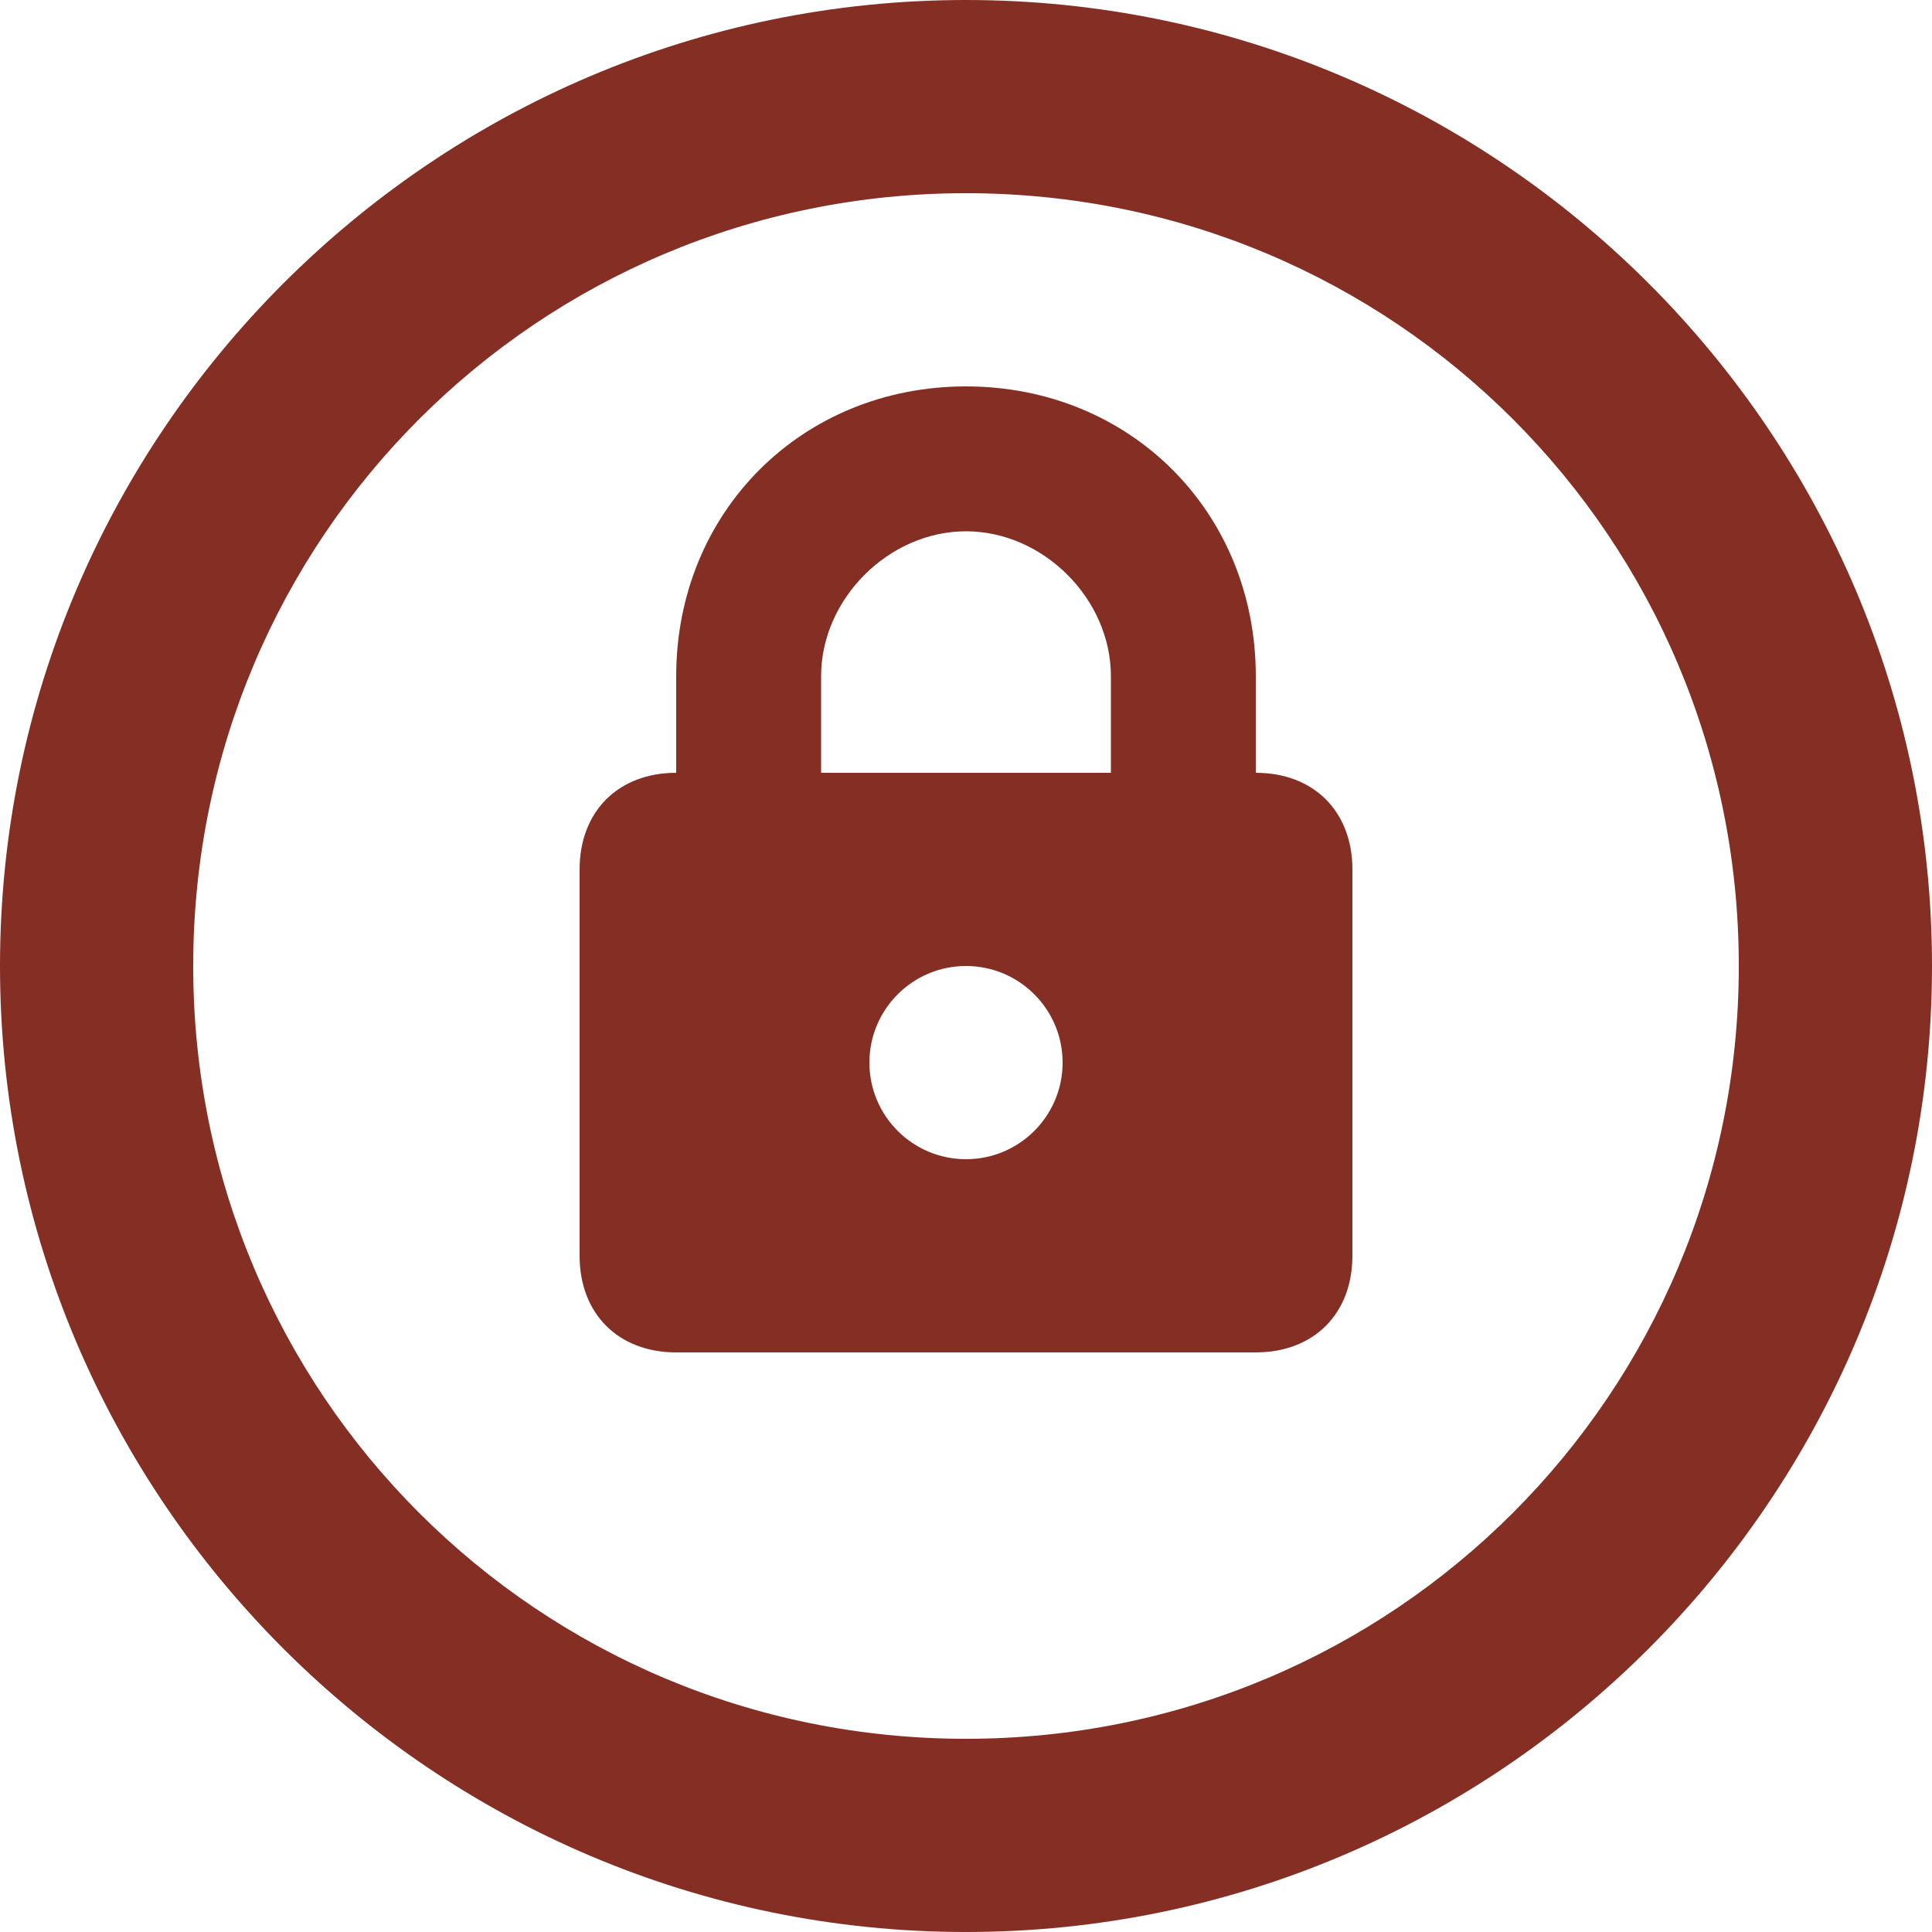
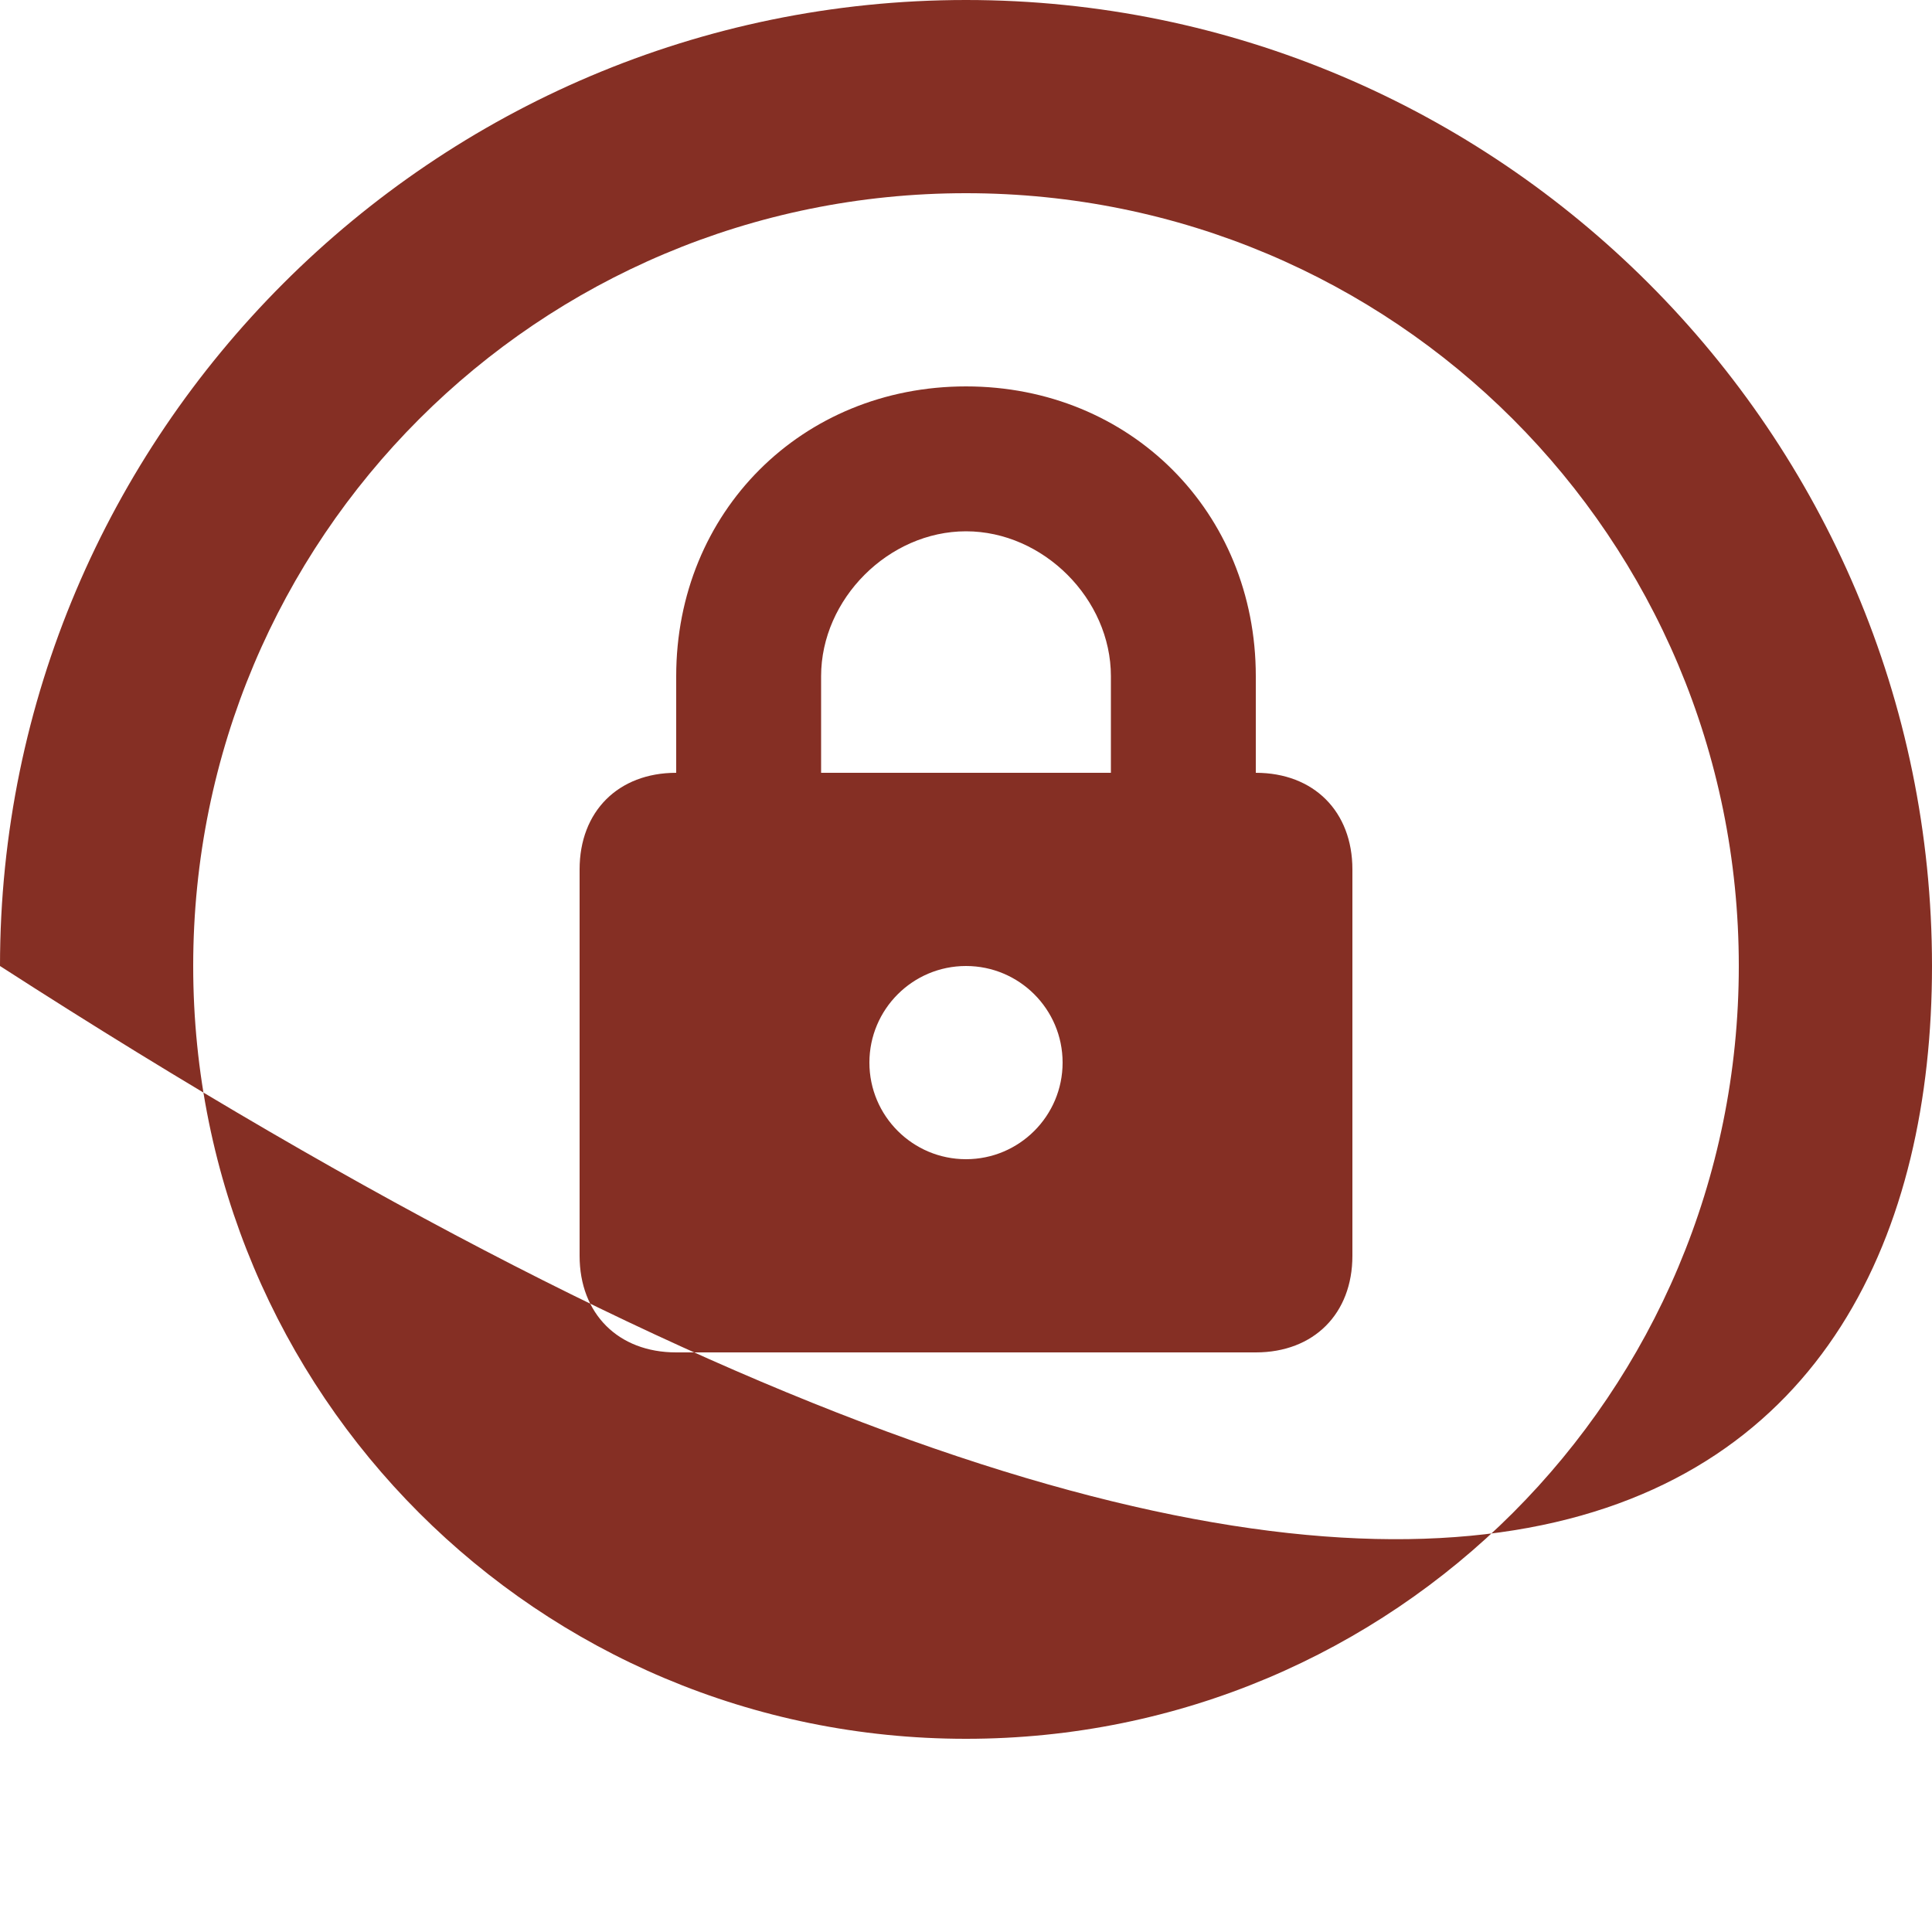
<svg xmlns="http://www.w3.org/2000/svg" fill="#852f24" height="20" preserveAspectRatio="xMidYMid meet" version="1" viewBox="2.0 2.0 20.0 20.0" width="20" zoomAndPan="magnify">
  <g id="change1_1">
-     <path d="M 12 2 C 6.489 2 2 6.489 2 12 C 2 17.511 6.489 22 12 22 C 17.511 22 22 17.511 22 12 C 22 6.489 17.511 2 12 2 z M 12 4 C 16.43 4 20 7.57 20 12 C 20 16.43 16.43 20 12 20 C 7.57 20 4 16.43 4 12 C 4 7.57 7.57 4 12 4 z M 12 6 C 10.3 6 9 7.3 9 9 L 9 10 C 8.4 10 8 10.4 8 11 L 8 15 C 8 15.6 8.4 16 9 16 L 15 16 C 15.6 16 16 15.6 16 15 L 16 11 C 16 10.4 15.6 10 15 10 L 15 9 C 15 7.3 13.7 6 12 6 z M 12 7.5 C 12.8 7.5 13.5 8.2 13.5 9 L 13.5 10 L 12 10 L 10.5 10 L 10.5 9 C 10.5 8.2 11.2 7.5 12 7.5 z M 12 12 C 12.552 12 13 12.448 13 13 C 13 13.552 12.552 14 12 14 C 11.448 14 11 13.552 11 13 C 11 12.448 11.448 12 12 12 z" fill="inherit" />
+     <path d="M 12 2 C 6.489 2 2 6.489 2 12 C 17.511 22 22 17.511 22 12 C 22 6.489 17.511 2 12 2 z M 12 4 C 16.43 4 20 7.57 20 12 C 20 16.43 16.43 20 12 20 C 7.57 20 4 16.43 4 12 C 4 7.57 7.57 4 12 4 z M 12 6 C 10.3 6 9 7.3 9 9 L 9 10 C 8.4 10 8 10.4 8 11 L 8 15 C 8 15.6 8.4 16 9 16 L 15 16 C 15.6 16 16 15.6 16 15 L 16 11 C 16 10.4 15.6 10 15 10 L 15 9 C 15 7.3 13.7 6 12 6 z M 12 7.5 C 12.8 7.5 13.5 8.2 13.5 9 L 13.5 10 L 12 10 L 10.5 10 L 10.5 9 C 10.5 8.2 11.2 7.5 12 7.5 z M 12 12 C 12.552 12 13 12.448 13 13 C 13 13.552 12.552 14 12 14 C 11.448 14 11 13.552 11 13 C 11 12.448 11.448 12 12 12 z" fill="inherit" />
  </g>
</svg>